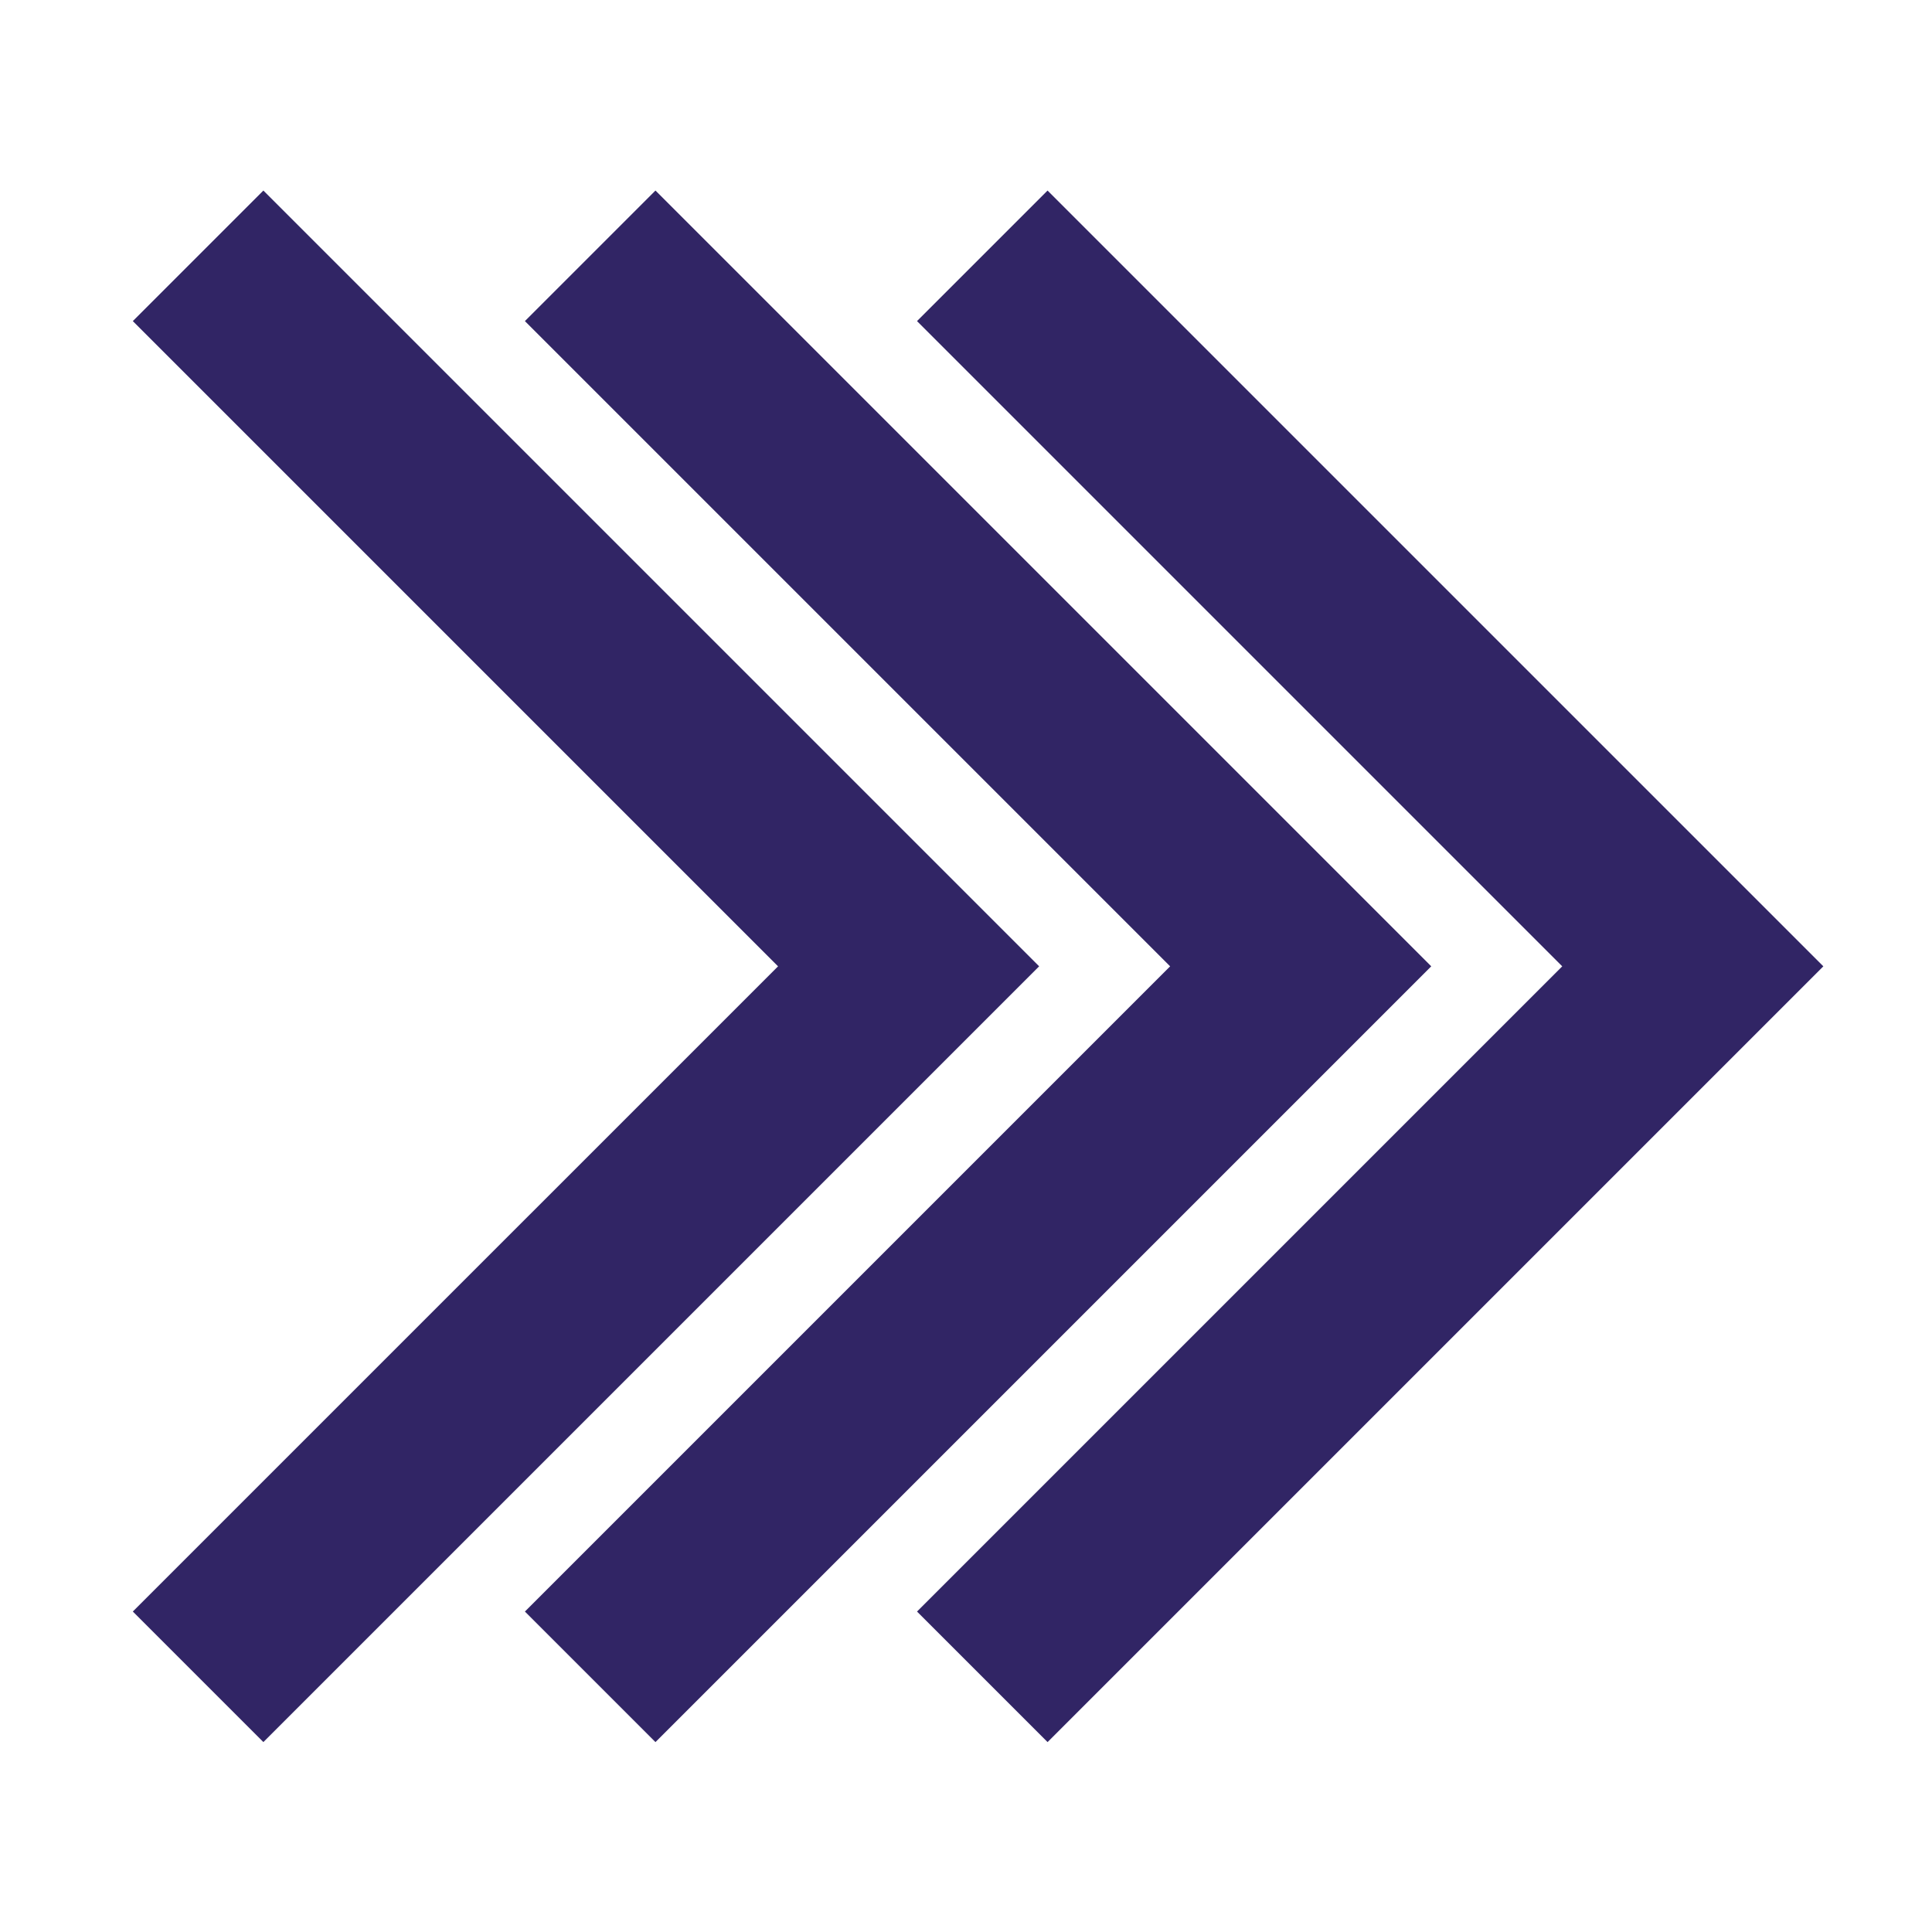
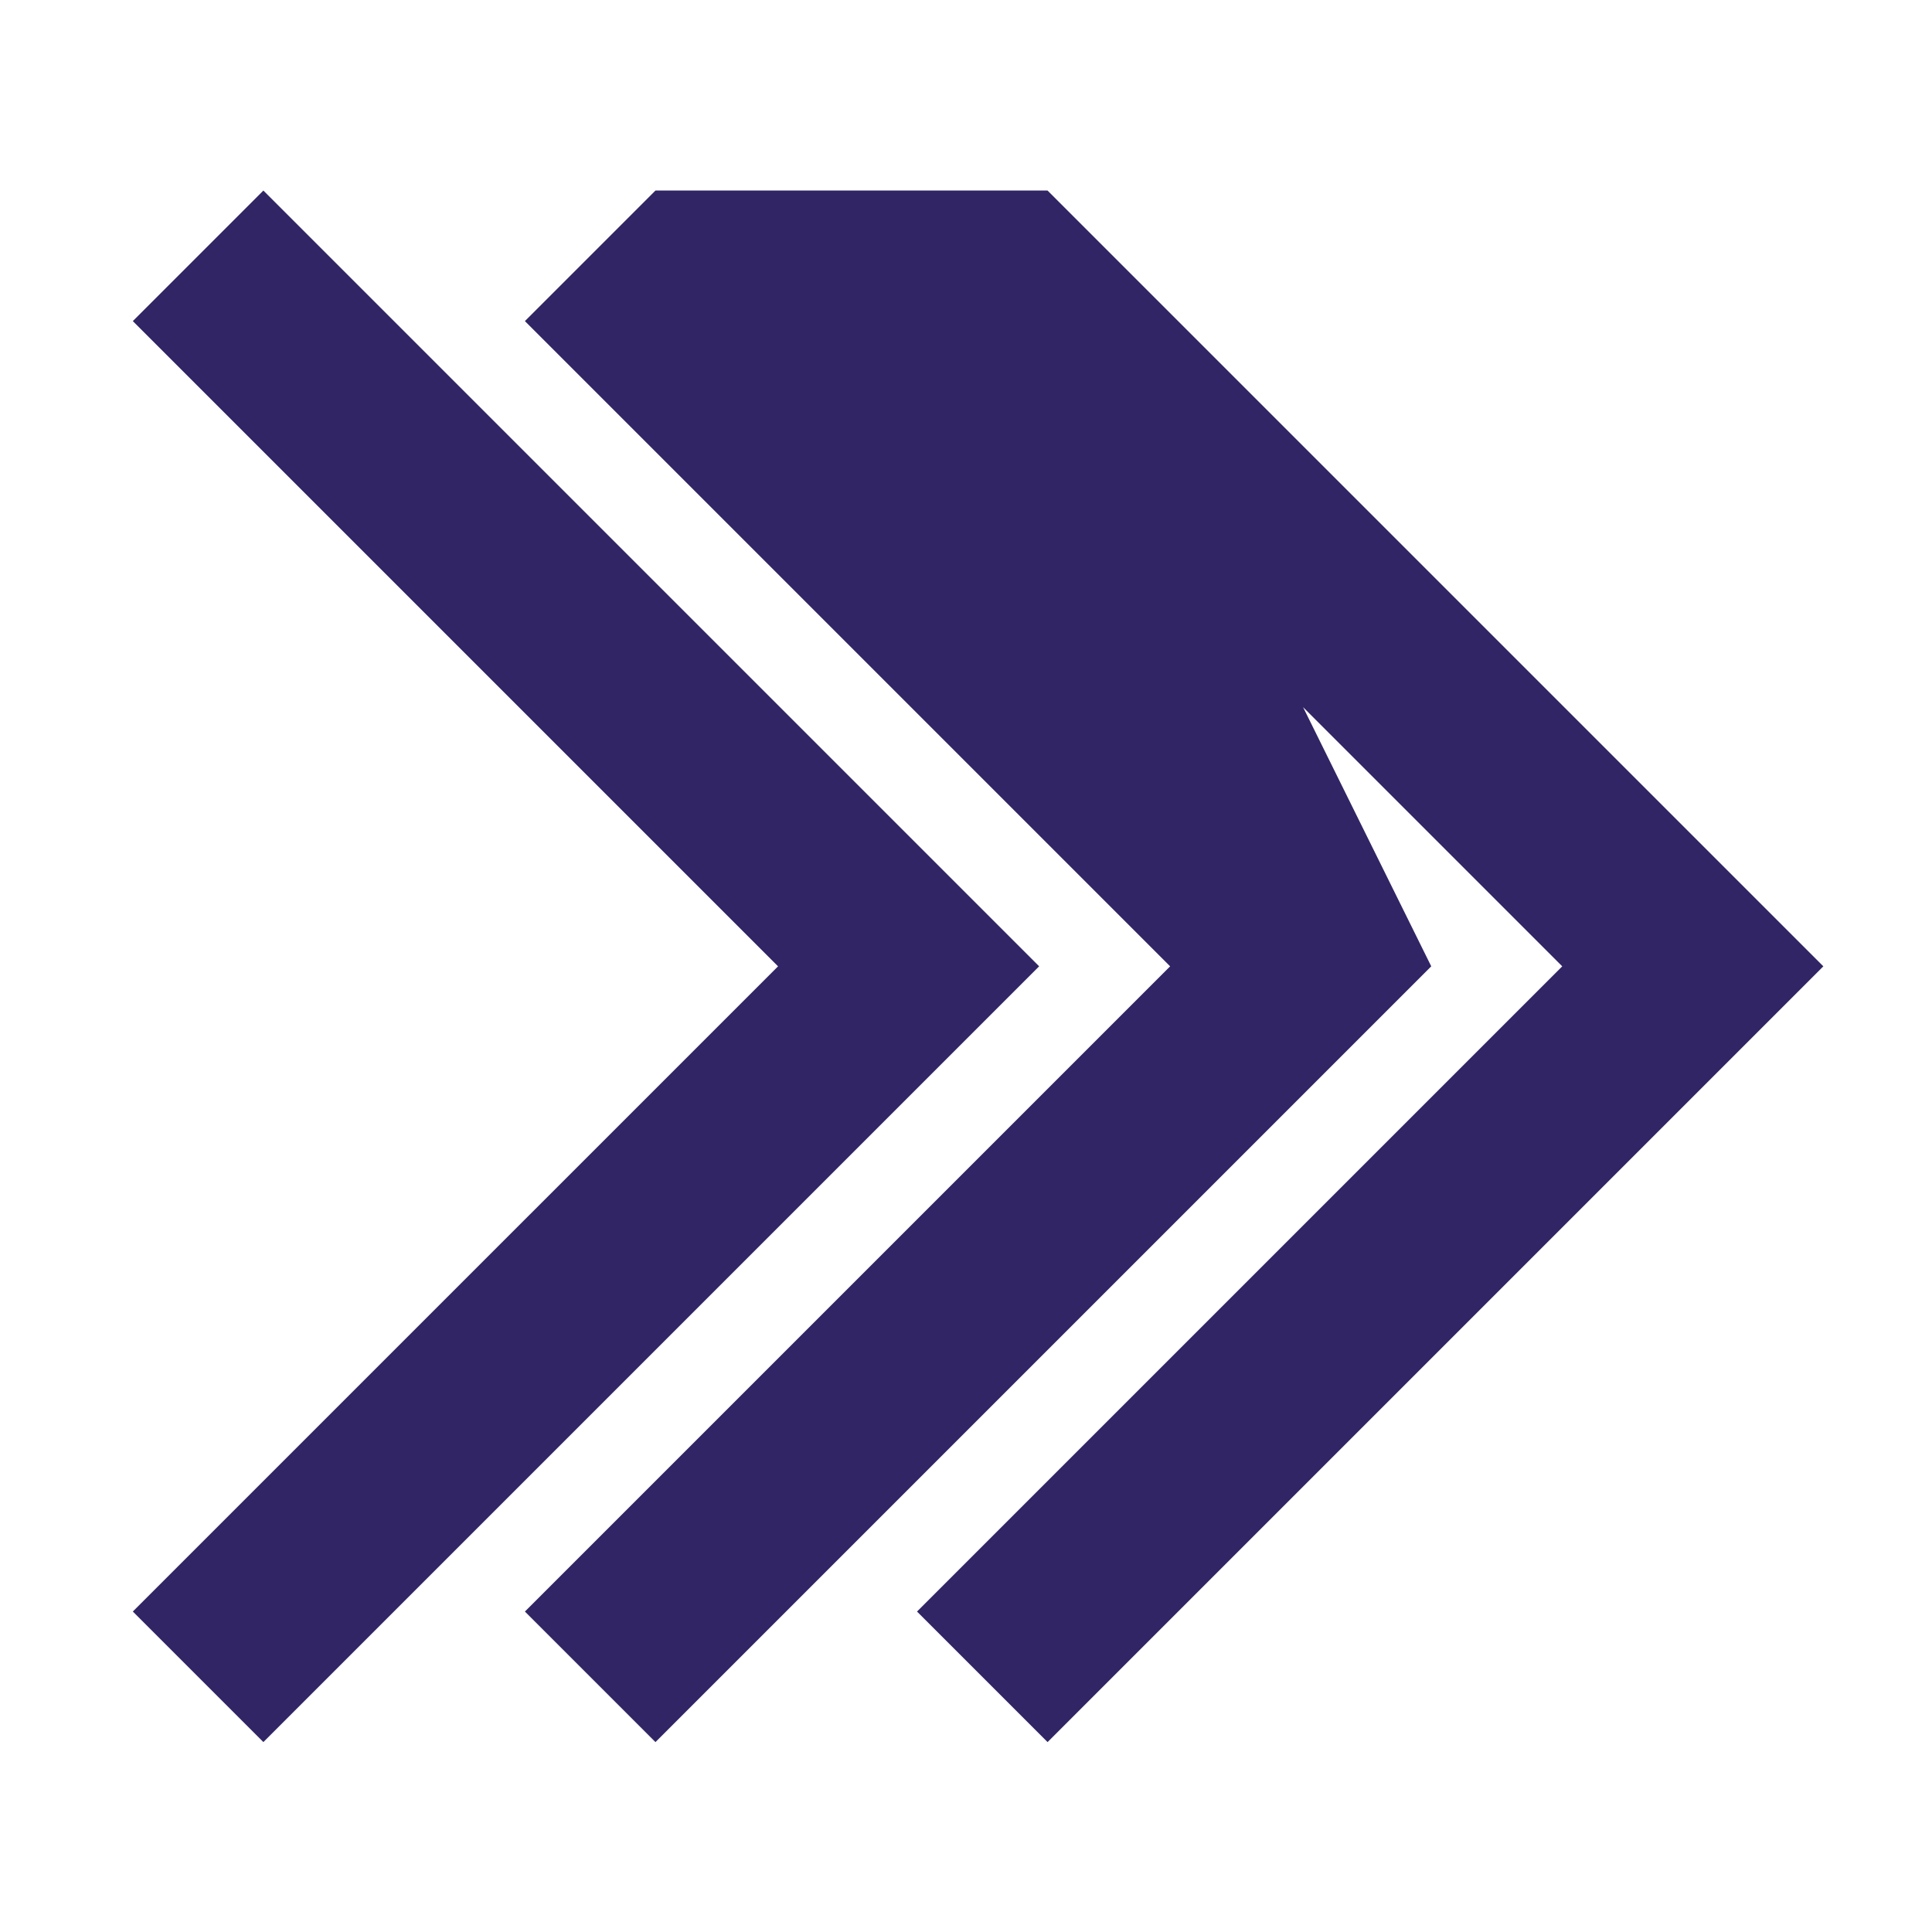
<svg xmlns="http://www.w3.org/2000/svg" id="Layer_1" viewBox="0 0 1200 1200">
  <defs>
    <style>.cls-1{fill:#312565;}</style>
  </defs>
-   <path class="cls-1" d="M645.44,600.2L163.59,118.35l-81.09,81.09,400.76,400.76L82.5,1000.95l81.09,81.09,441.3-441.3,40.55-40.55Zm5.22-481.85l-81.09,81.09,400.76,400.76-400.76,400.76,81.09,81.09,441.3-441.3,40.55-40.55L650.65,118.35Zm238.31,481.85L407.12,118.35l-81.09,81.09,400.76,400.76-400.76,400.76,81.09,81.09,441.3-441.3,40.55-40.55Z" />
+   <path class="cls-1" d="M645.44,600.2L163.59,118.35l-81.09,81.09,400.76,400.76L82.5,1000.95l81.09,81.09,441.3-441.3,40.55-40.55Zm5.22-481.85l-81.09,81.09,400.76,400.76-400.76,400.76,81.09,81.09,441.3-441.3,40.55-40.55L650.65,118.35ZL407.12,118.35l-81.09,81.09,400.76,400.76-400.76,400.76,81.09,81.09,441.3-441.3,40.55-40.55Z" />
</svg>